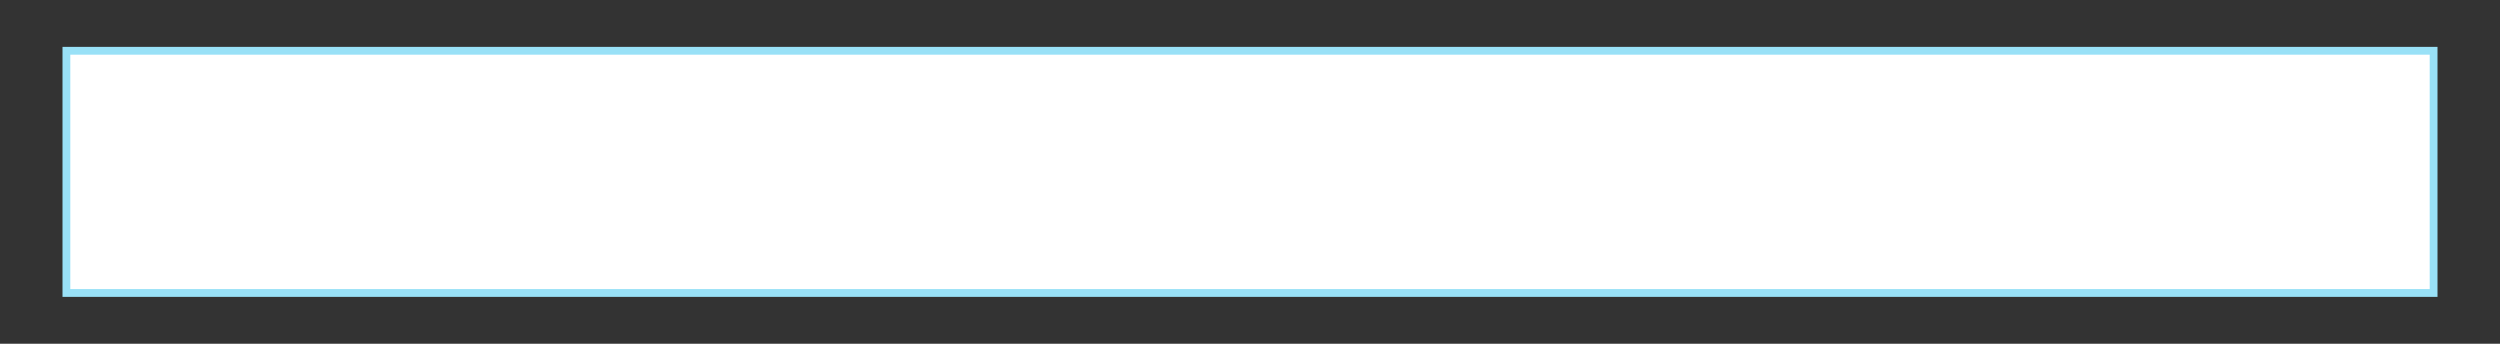
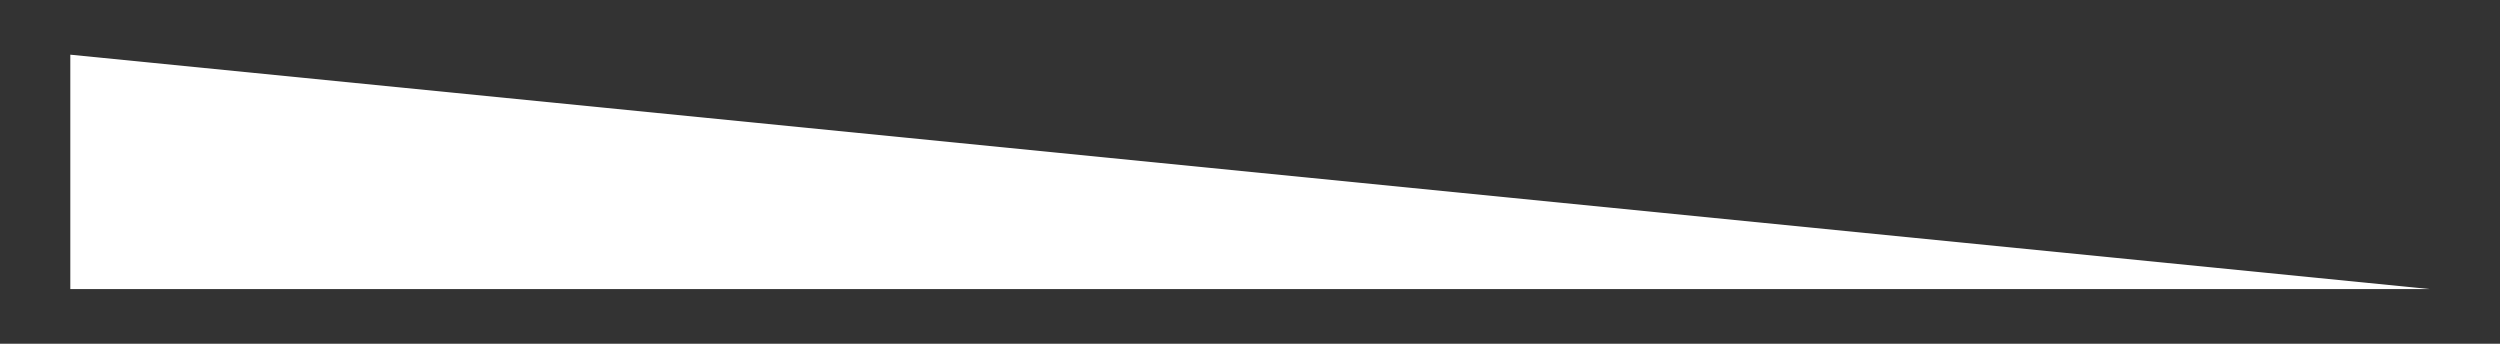
<svg xmlns="http://www.w3.org/2000/svg" id="レイヤー_1" data-name="レイヤー 1" viewBox="0 0 640 88">
  <rect x="0" y="0" width="640" height="88" fill="#333333" stroke="none" />
  <defs>
    <style>.cls-1{fill:#99e1f7;}.cls-2{fill:#fff;}.cls-3{fill:none;}</style>
  </defs>
-   <rect class="cls-1" x="16" y="12" width="608" height="64" />
-   <path class="cls-2" d="M786.56,309.59h-604v-60h604Z" transform="translate(-164.56 -235.59)" />
+   <path class="cls-2" d="M786.56,309.59h-604v-60Z" transform="translate(-164.56 -235.59)" />
  <rect class="cls-3" width="640" height="88" />
</svg>